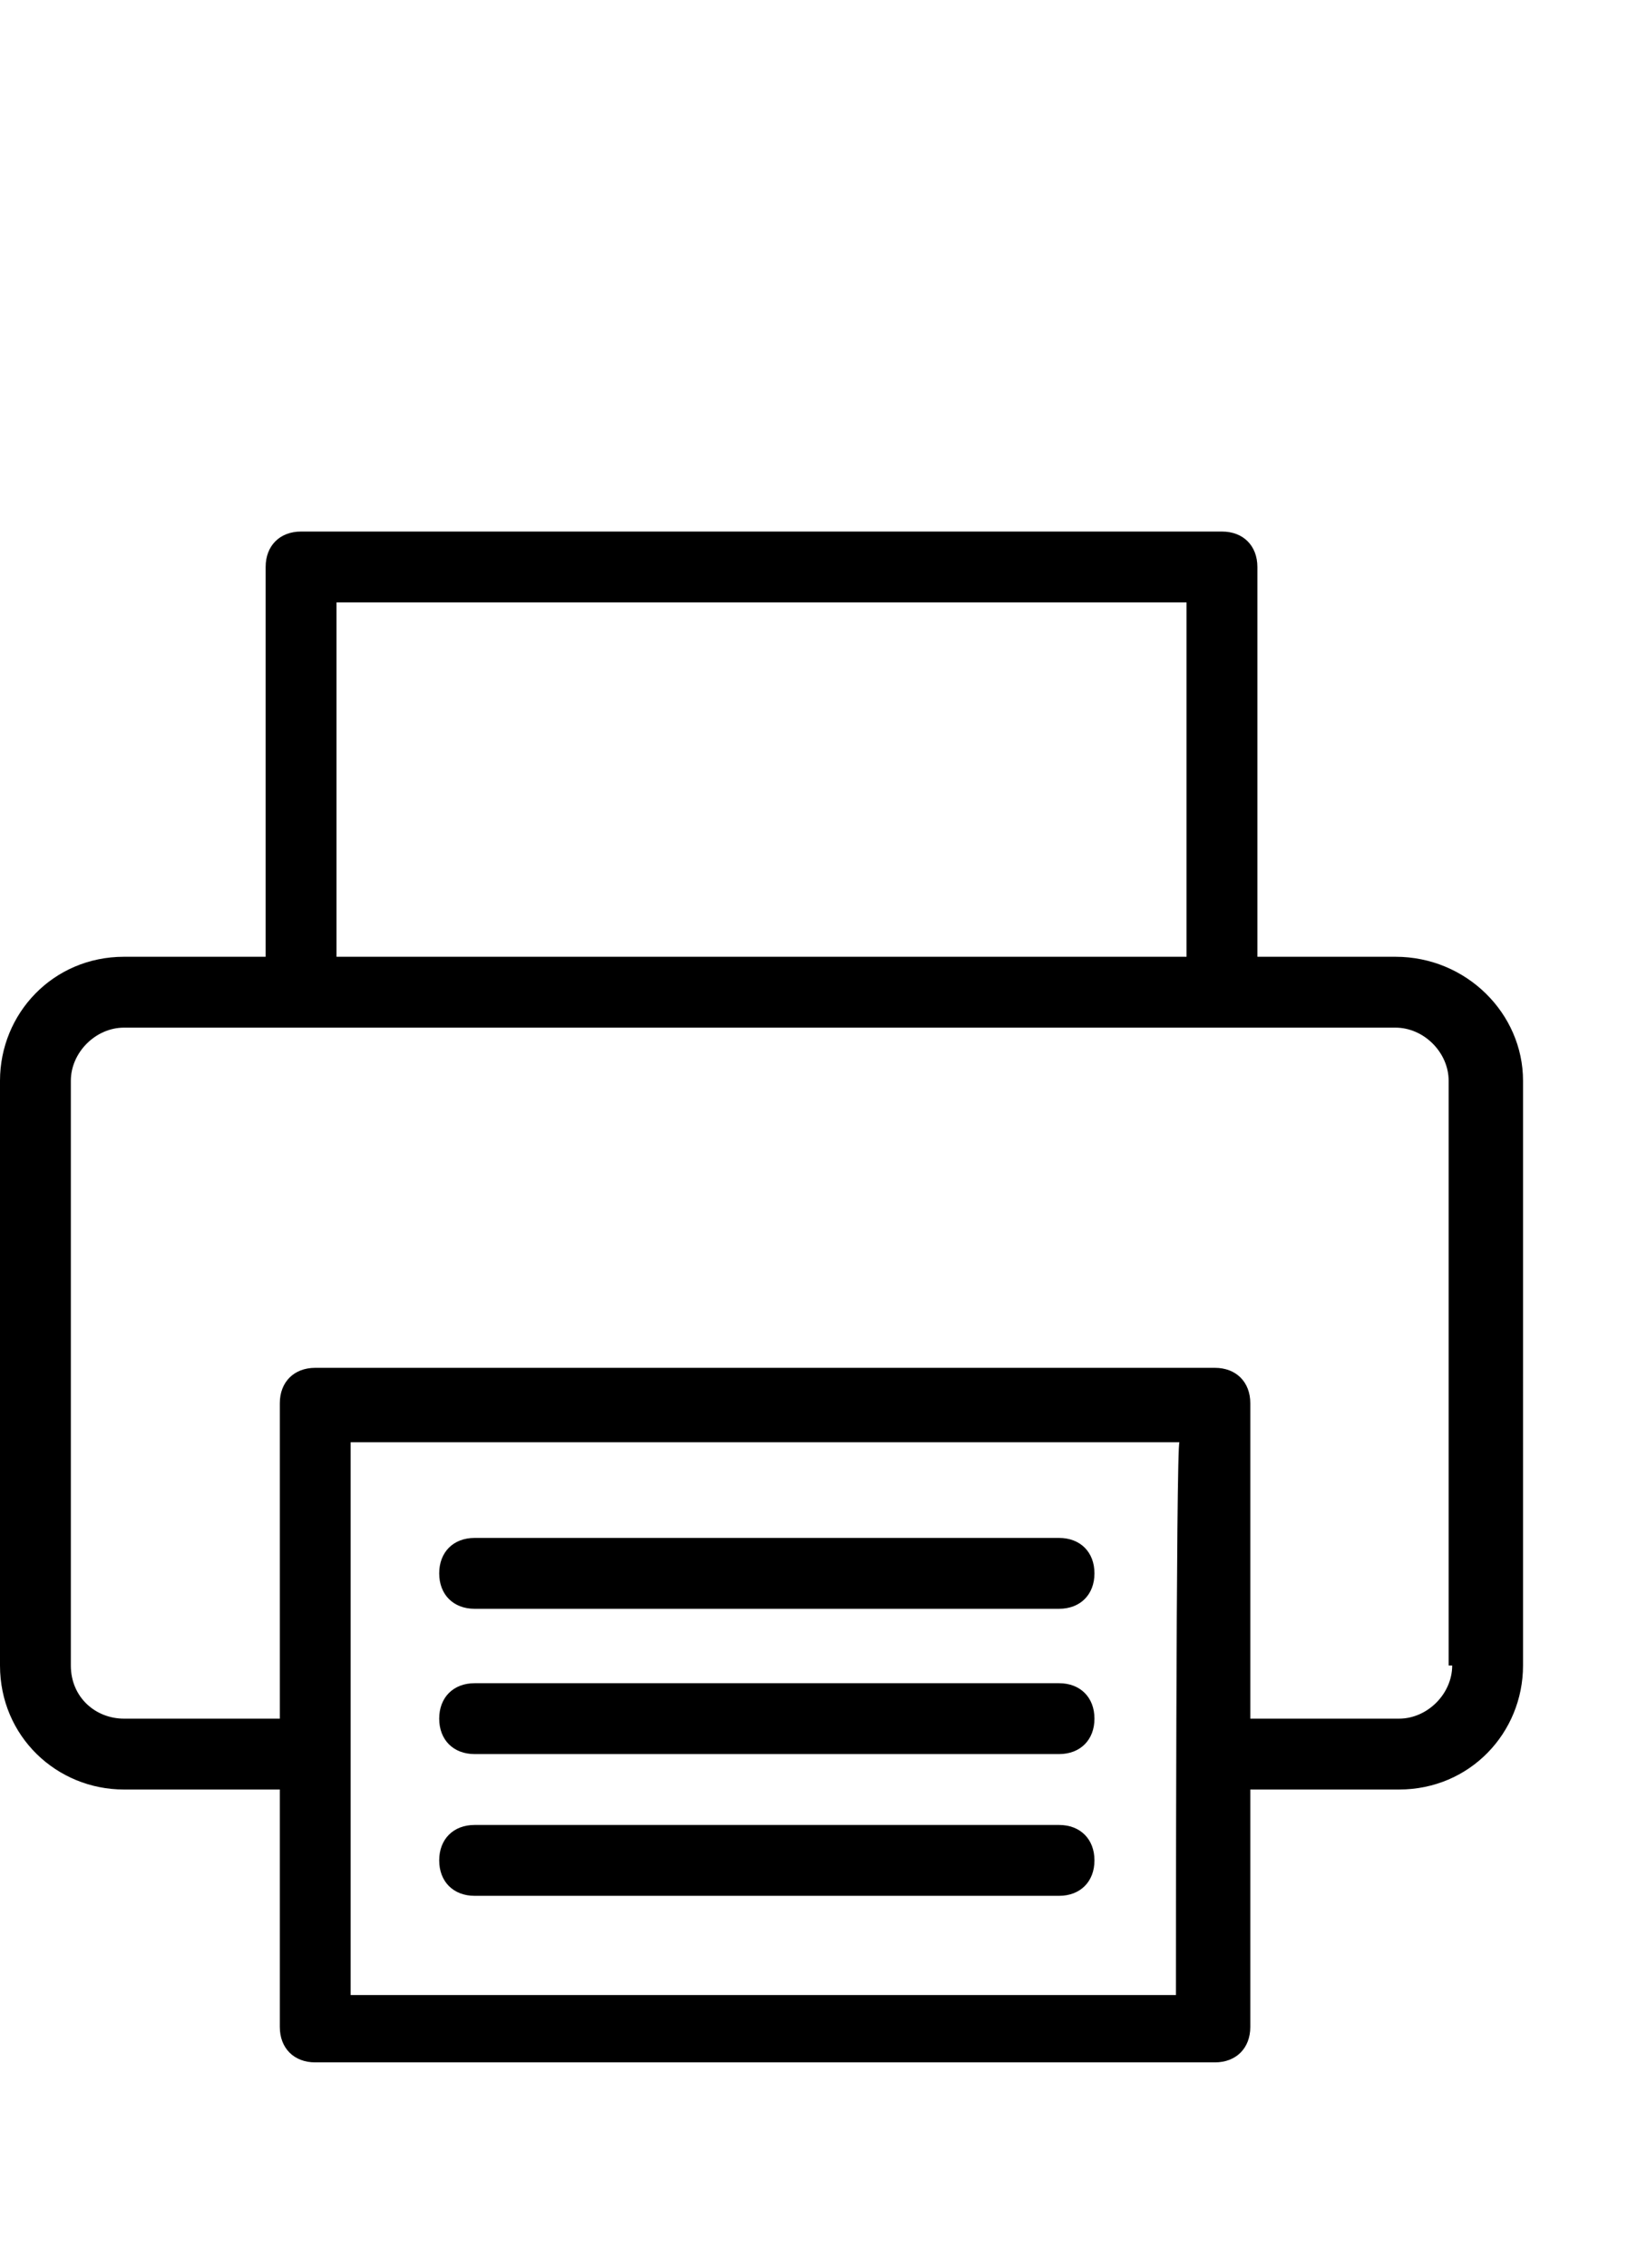
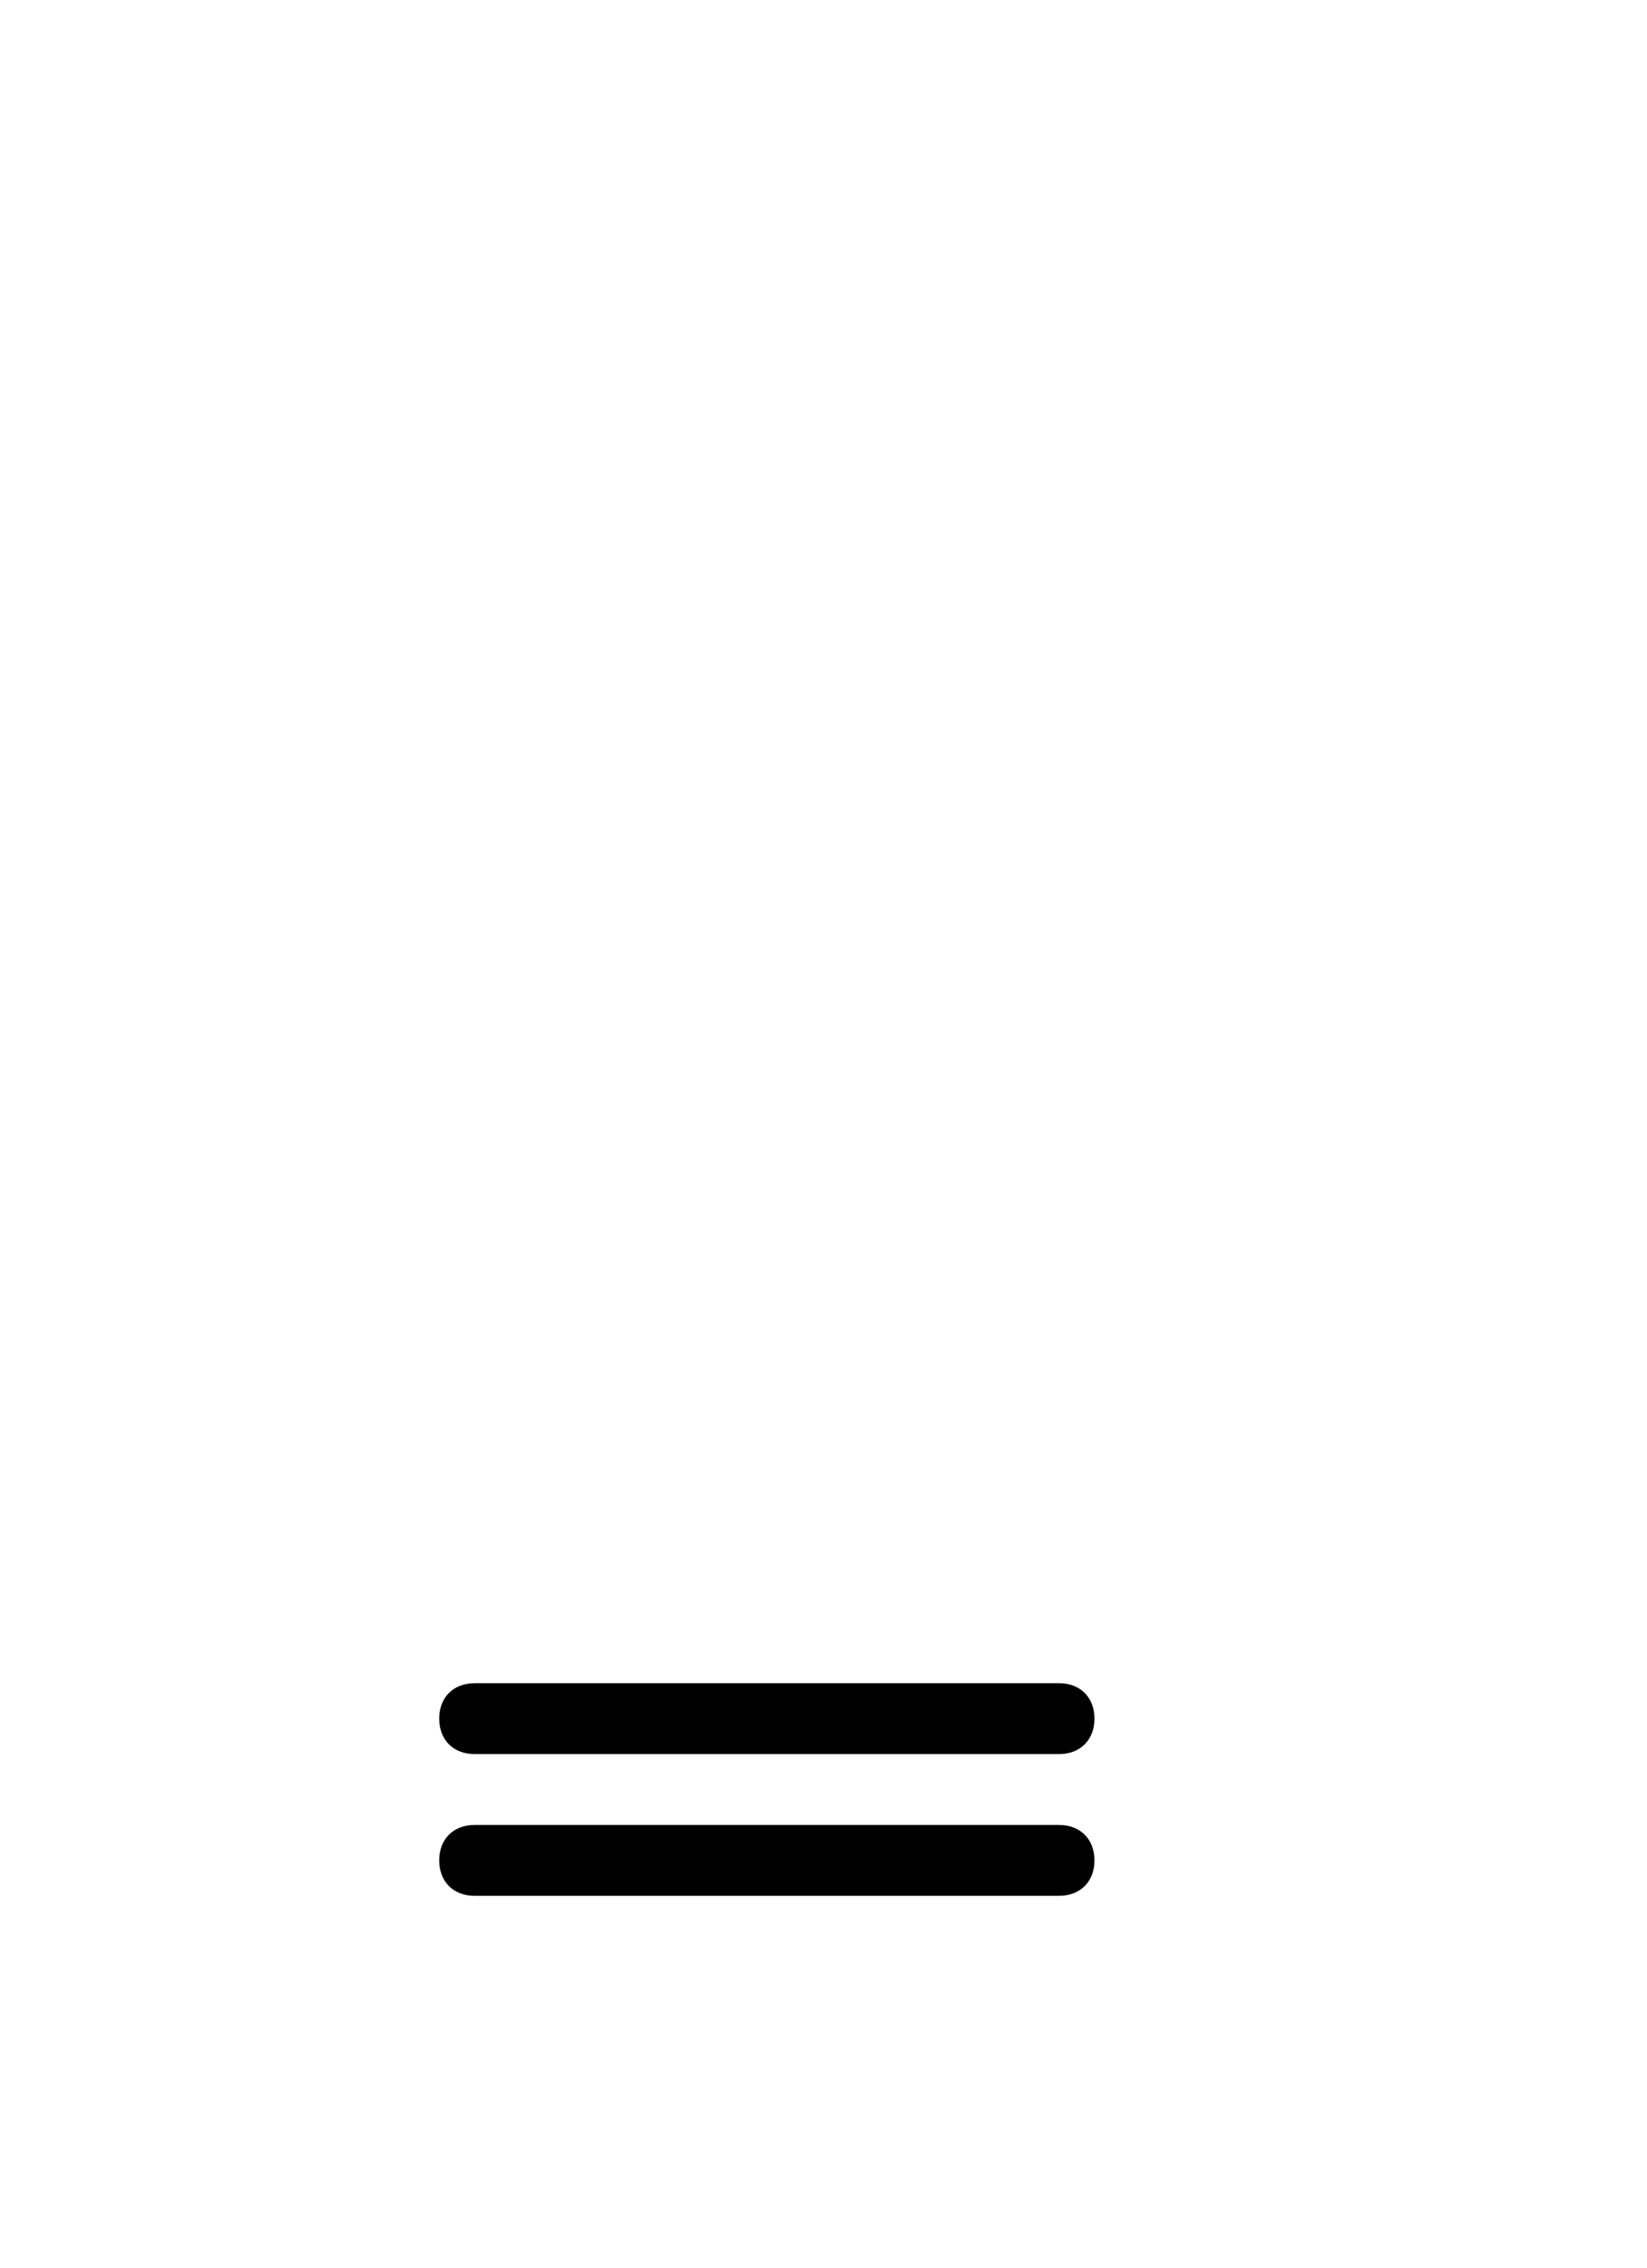
<svg xmlns="http://www.w3.org/2000/svg" version="1.1" id="line" x="0px" y="0px" viewBox="0 0 46.5 64" style="enable-background:new 0 0 46.5 64;" xml:space="preserve">
  <g id="Layer_7">
-     <path d="M39.4,27h-3.9V16c0-0.6-0.4-1-1-1c0,0,0,0,0,0H8.5c-0.6,0-1,0.4-1,1c0,0,0,0,0,0v11H3.5c-2,0-3.5,1.6-3.5,3.5V47   c0,2,1.6,3.5,3.5,3.5h4.4v6.7c0,0.6,0.4,1,1,1c0,0,0,0,0,0h25.4c0.6,0,1-0.4,1-1c0,0,0,0,0,0v-6.7h4.2c2,0,3.5-1.6,3.5-3.5V30.5   C43,28.6,41.4,27,39.4,27z M33.5,17v10H9.5V17H33.5z M33.2,56.3H9.9V40.7h23.4C33.2,40.7,33.2,56.3,33.2,56.3z M41,47   c0,0.8-0.7,1.5-1.5,1.5c0,0,0,0,0,0h-4.2v-8.9c0-0.6-0.4-1-1-1c0,0,0,0,0,0H8.9c-0.6,0-1,0.4-1,1c0,0,0,0,0,0v8.9H3.5   C2.7,48.5,2,47.9,2,47c0,0,0,0,0,0V30.5C2,29.7,2.7,29,3.5,29c0,0,0,0,0,0h35.9c0.8,0,1.5,0.7,1.5,1.5c0,0,0,0,0,0V47z" />
-     <path d="M29.9,43.4H13.4c-0.6,0-1,0.4-1,1s0.4,1,1,1h16.5c0.6,0,1-0.4,1-1S30.5,43.4,29.9,43.4z" />
    <path d="M29.9,47.5H13.4c-0.6,0-1,0.4-1,1s0.4,1,1,1h16.5c0.6,0,1-0.4,1-1S30.5,47.5,29.9,47.5z" />
    <path d="M29.9,51.5H13.4c-0.6,0-1,0.4-1,1s0.4,1,1,1h16.5c0.6,0,1-0.4,1-1S30.5,51.5,29.9,51.5z" />
  </g>
</svg>